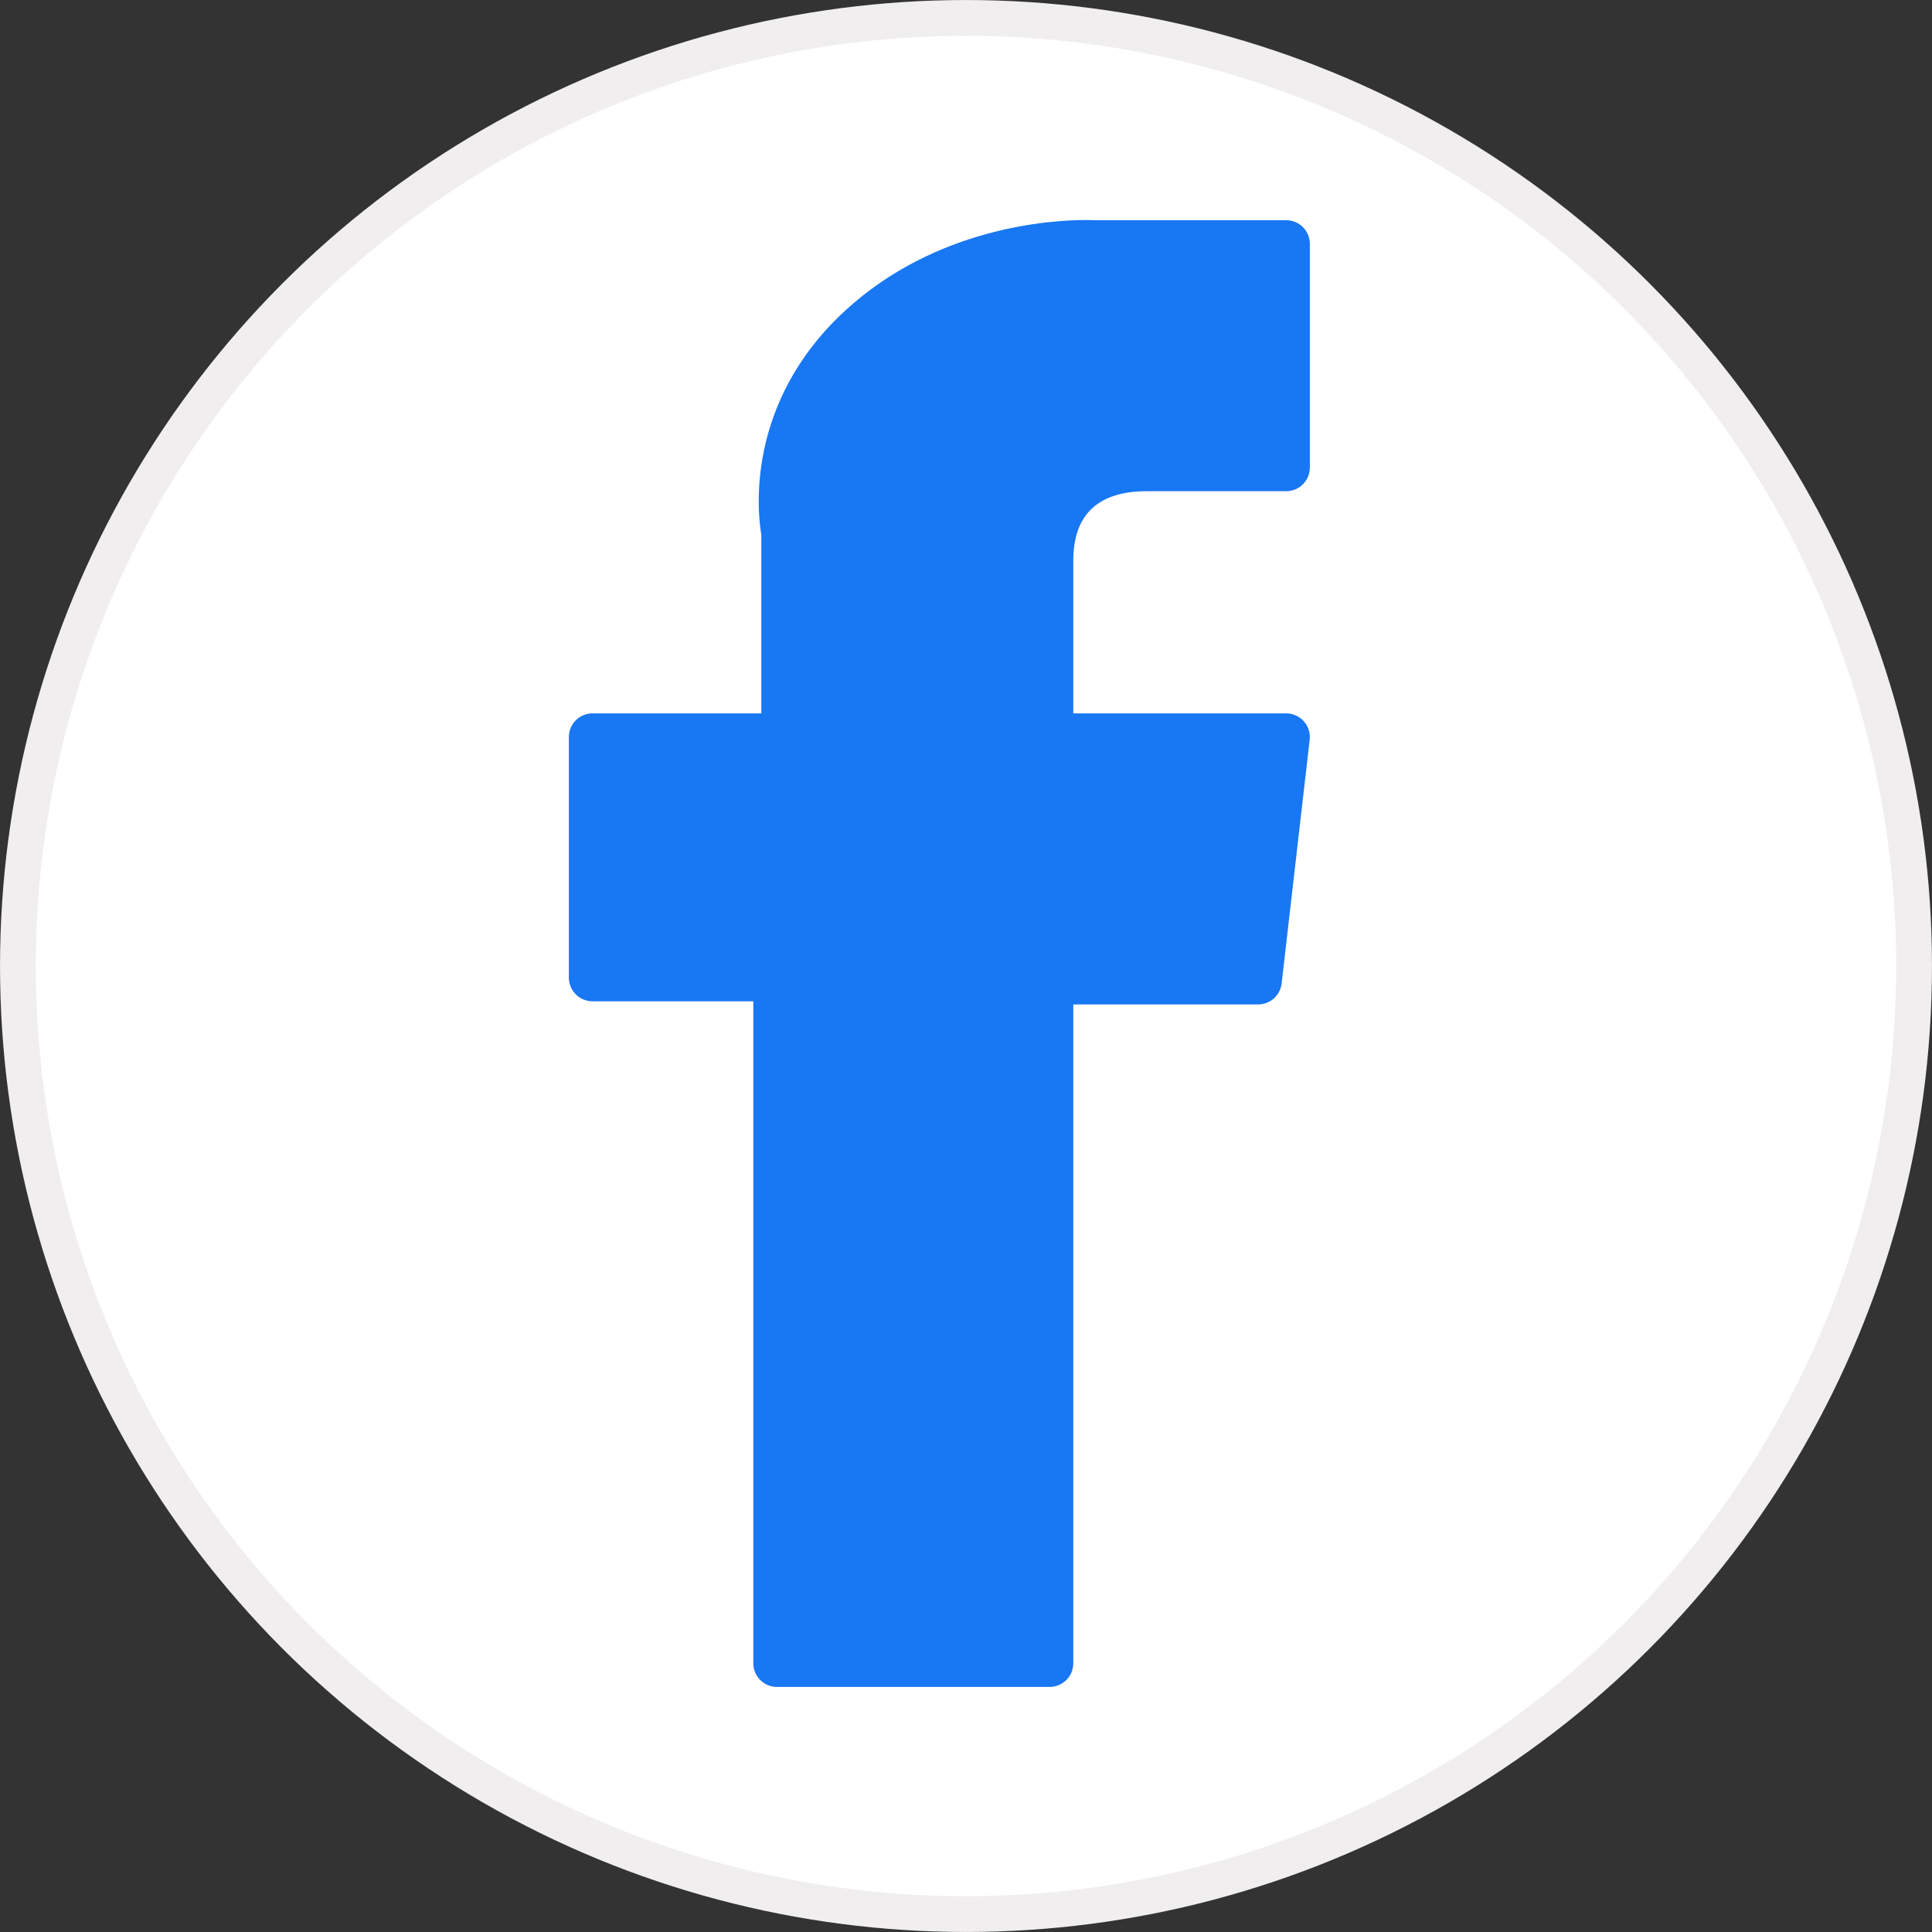
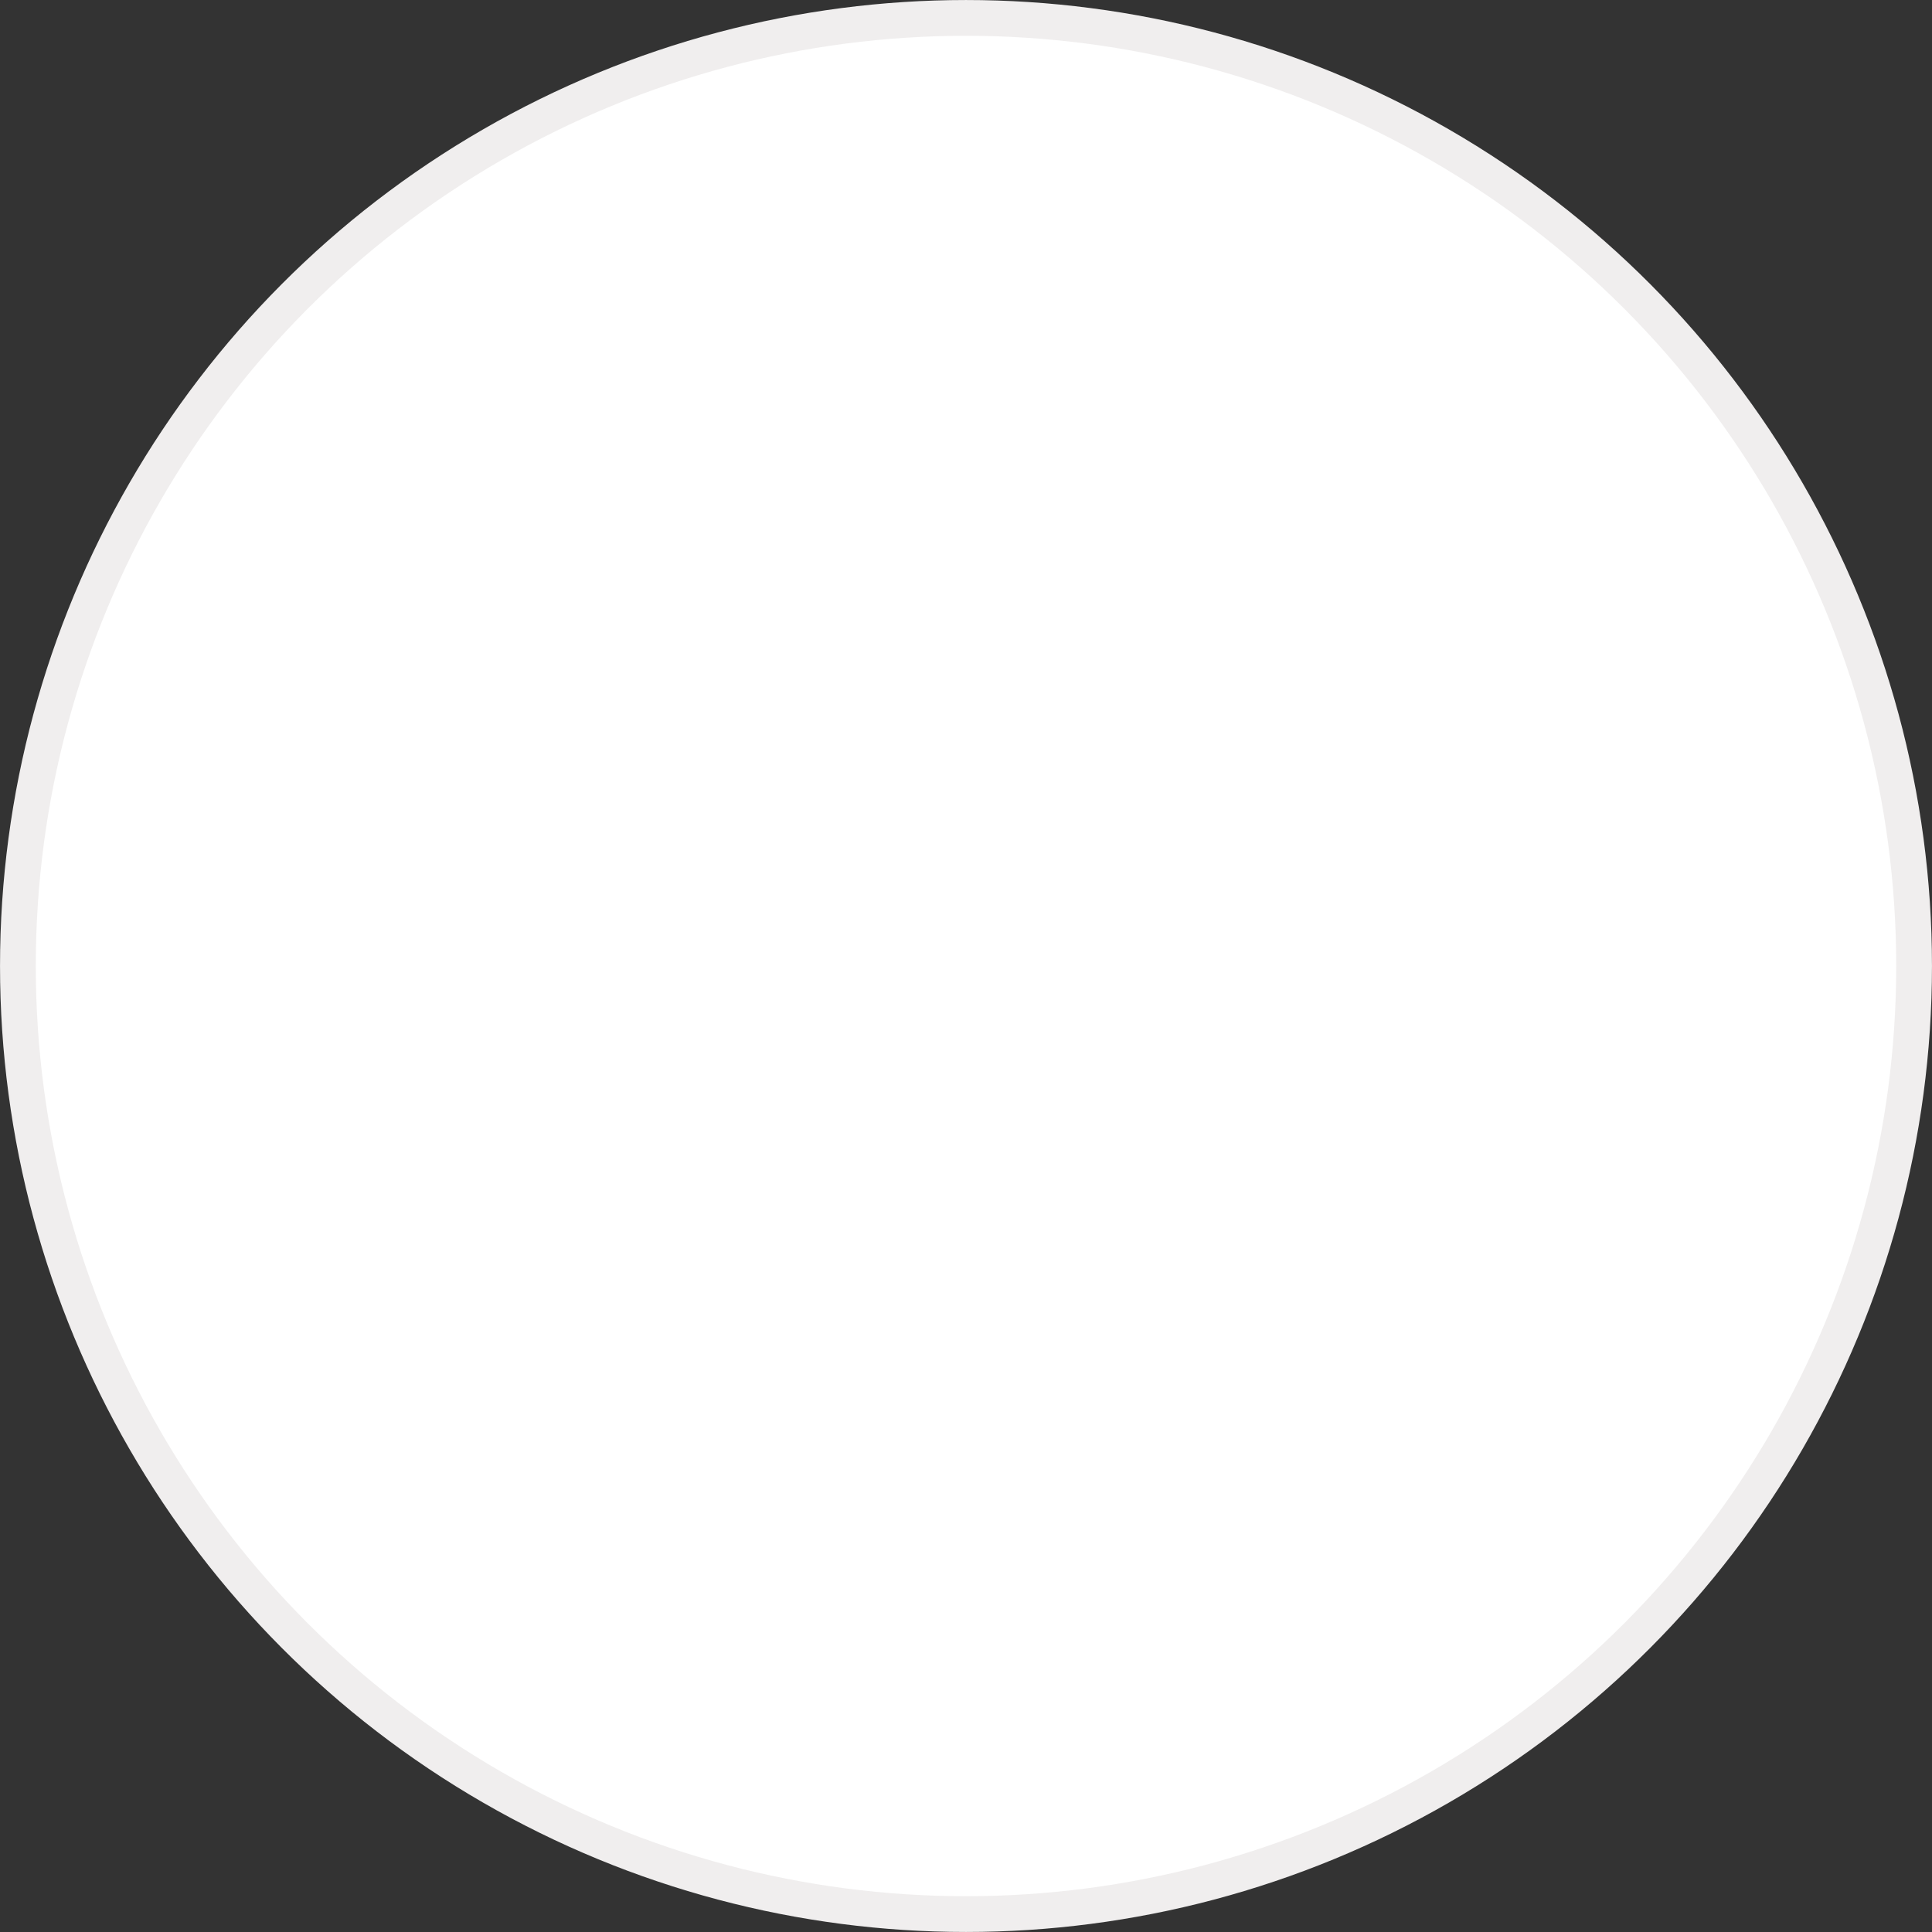
<svg xmlns="http://www.w3.org/2000/svg" width="45" height="45" viewBox="0 0 45 45" fill="none">
  <rect x="0" y="0" width="45" height="45" fill="#333333" stroke="none" />
  <circle cx="22.5" cy="22.5" r="22.083" fill="white" stroke="#F0EEEE" stroke-width="0.833" />
  <g clip-path="url(#clip0_101_848)">
-     <path d="M13.801 23.322H17.546V38.741C17.546 39.045 17.793 39.292 18.097 39.292H24.448C24.752 39.292 24.999 39.045 24.999 38.741V23.395H29.304C29.584 23.395 29.82 23.185 29.852 22.907L30.505 17.23C30.523 17.074 30.474 16.918 30.369 16.801C30.265 16.683 30.115 16.616 29.958 16.616H24.999V13.058C24.999 11.985 25.576 11.441 26.715 11.441C26.878 11.441 29.958 11.441 29.958 11.441C30.262 11.441 30.509 11.195 30.509 10.89V5.68C30.509 5.376 30.262 5.129 29.958 5.129H25.489C25.458 5.128 25.388 5.125 25.285 5.125C24.509 5.125 21.814 5.277 19.685 7.236C17.326 9.406 17.654 12.005 17.733 12.455V16.616H13.801C13.497 16.616 13.25 16.863 13.25 17.167V22.771C13.25 23.075 13.497 23.322 13.801 23.322Z" fill="#1877F2" />
-   </g>
+     </g>
  <defs>
    <clipPath id="clip0_101_848">
      <rect width="34.792" height="34.792" fill="white" transform="translate(4.5 4.708)" />
    </clipPath>
  </defs>
</svg>